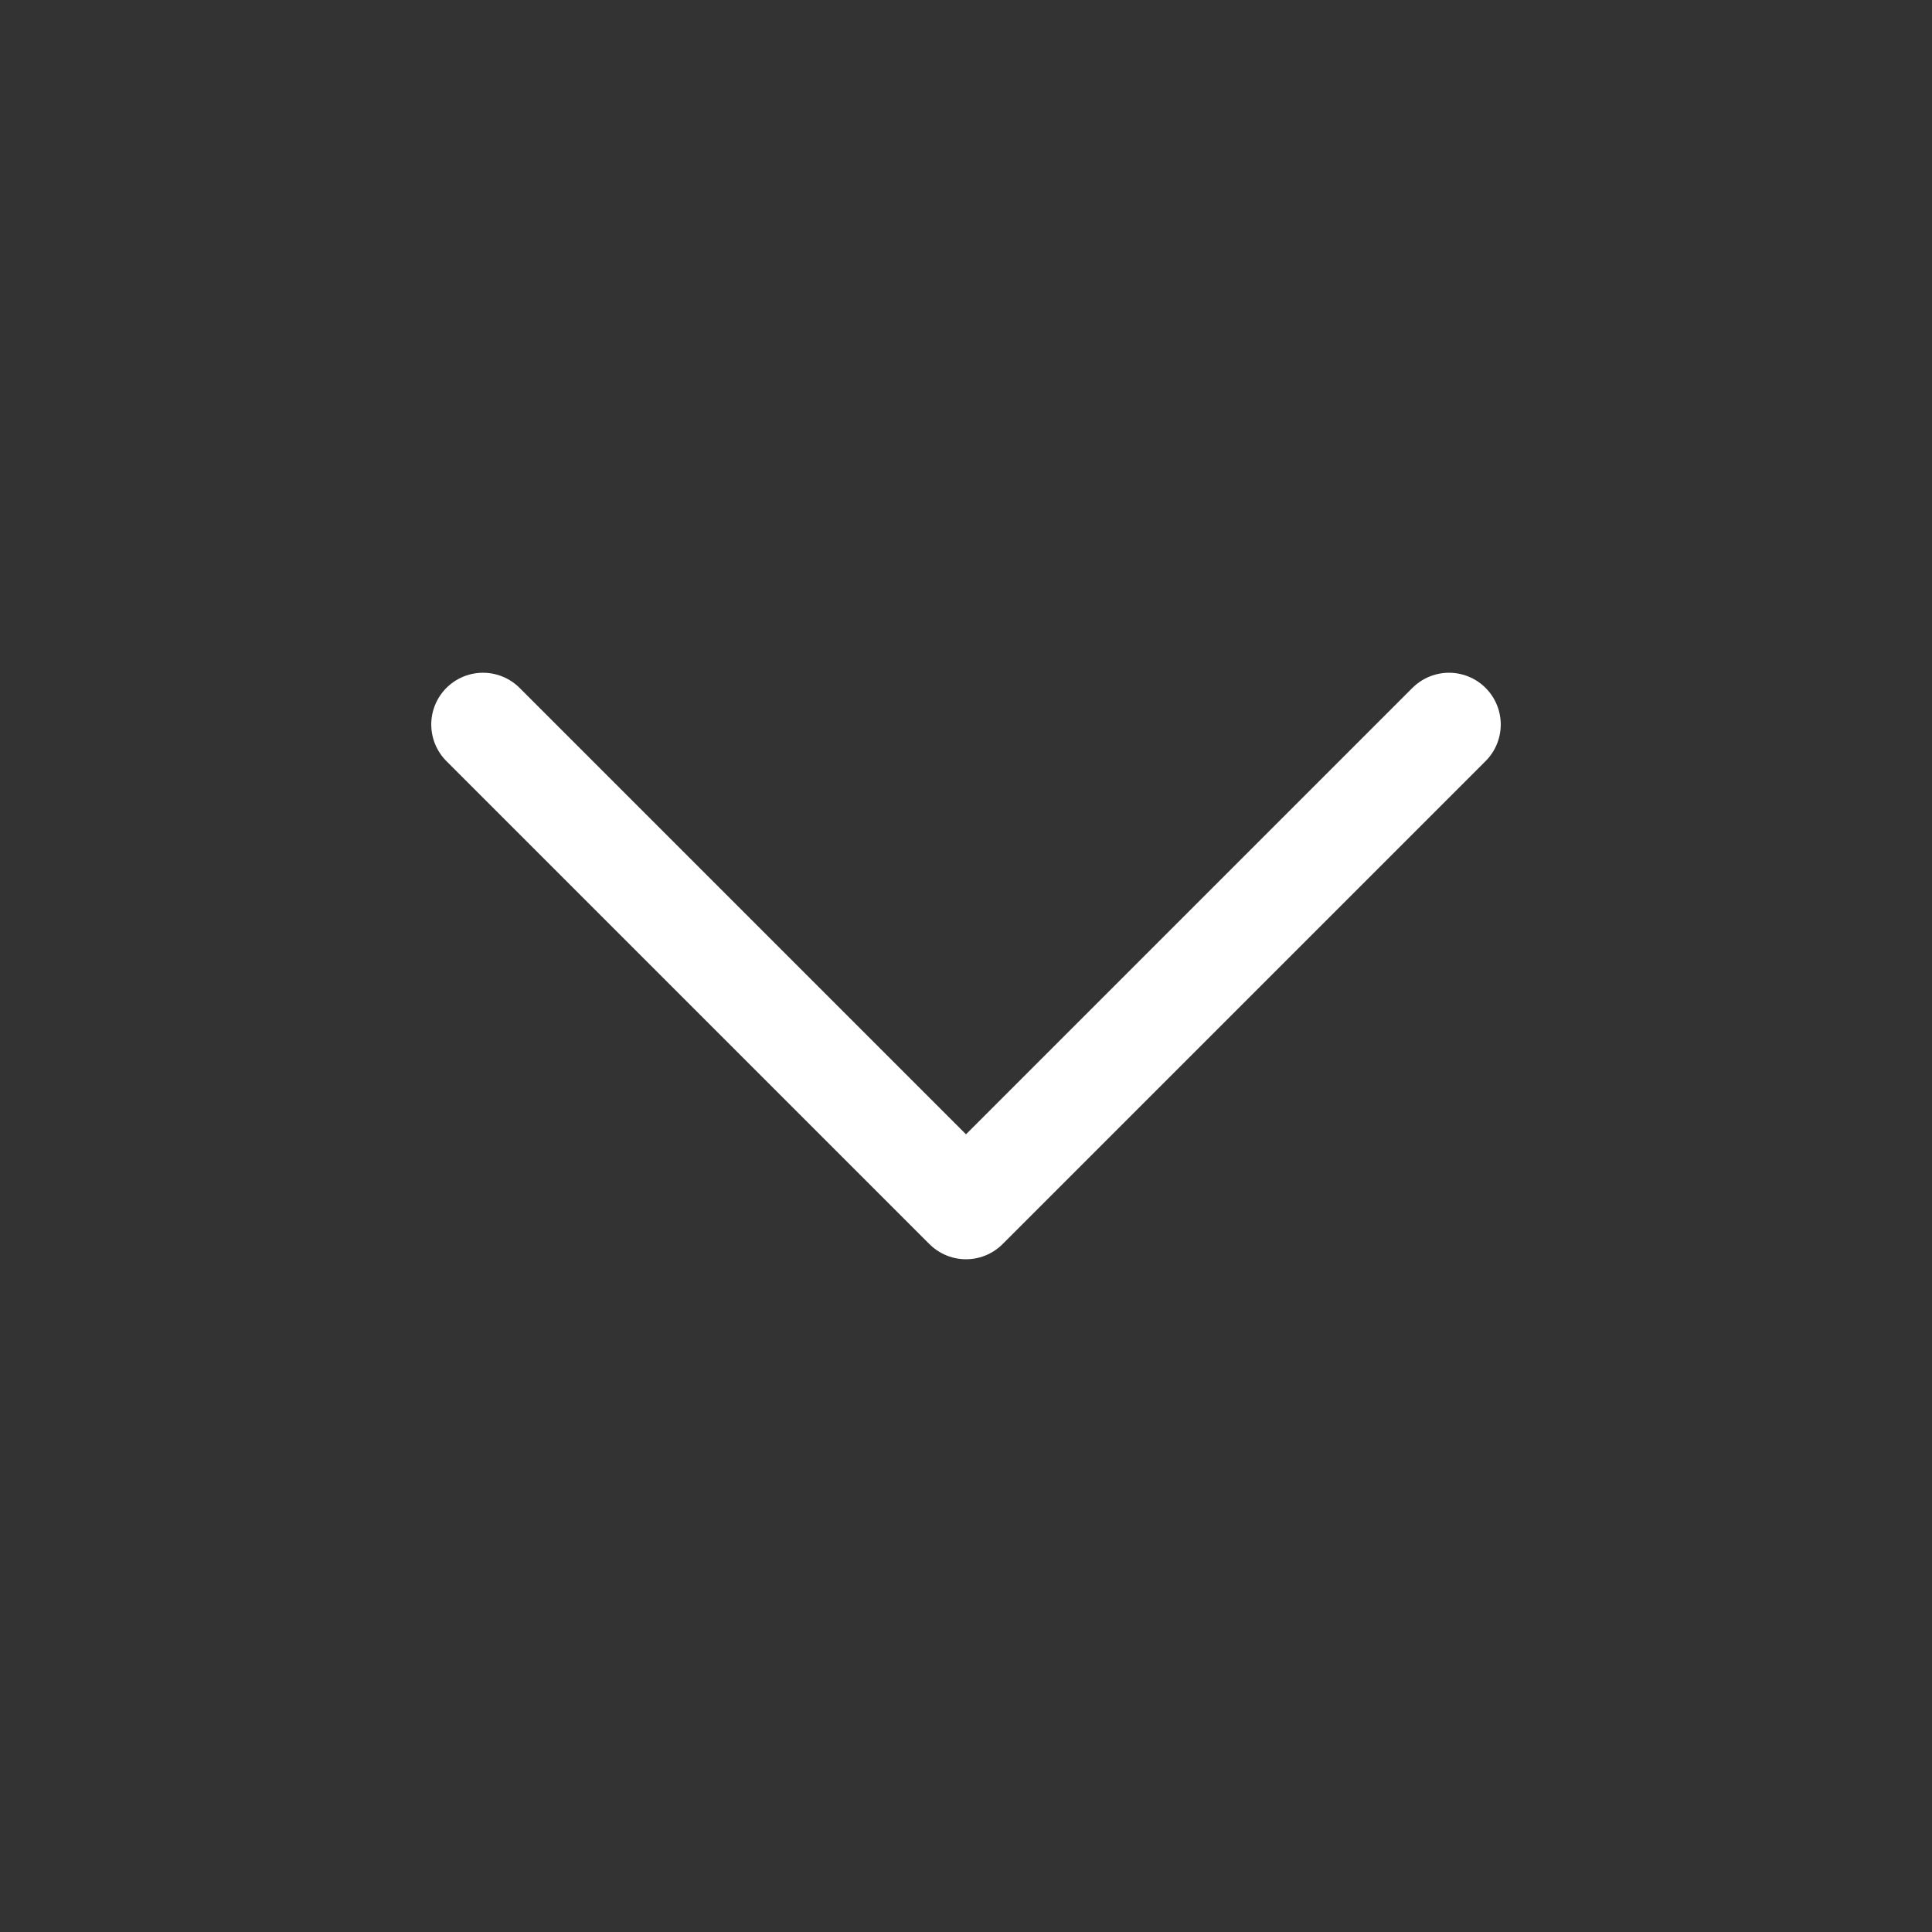
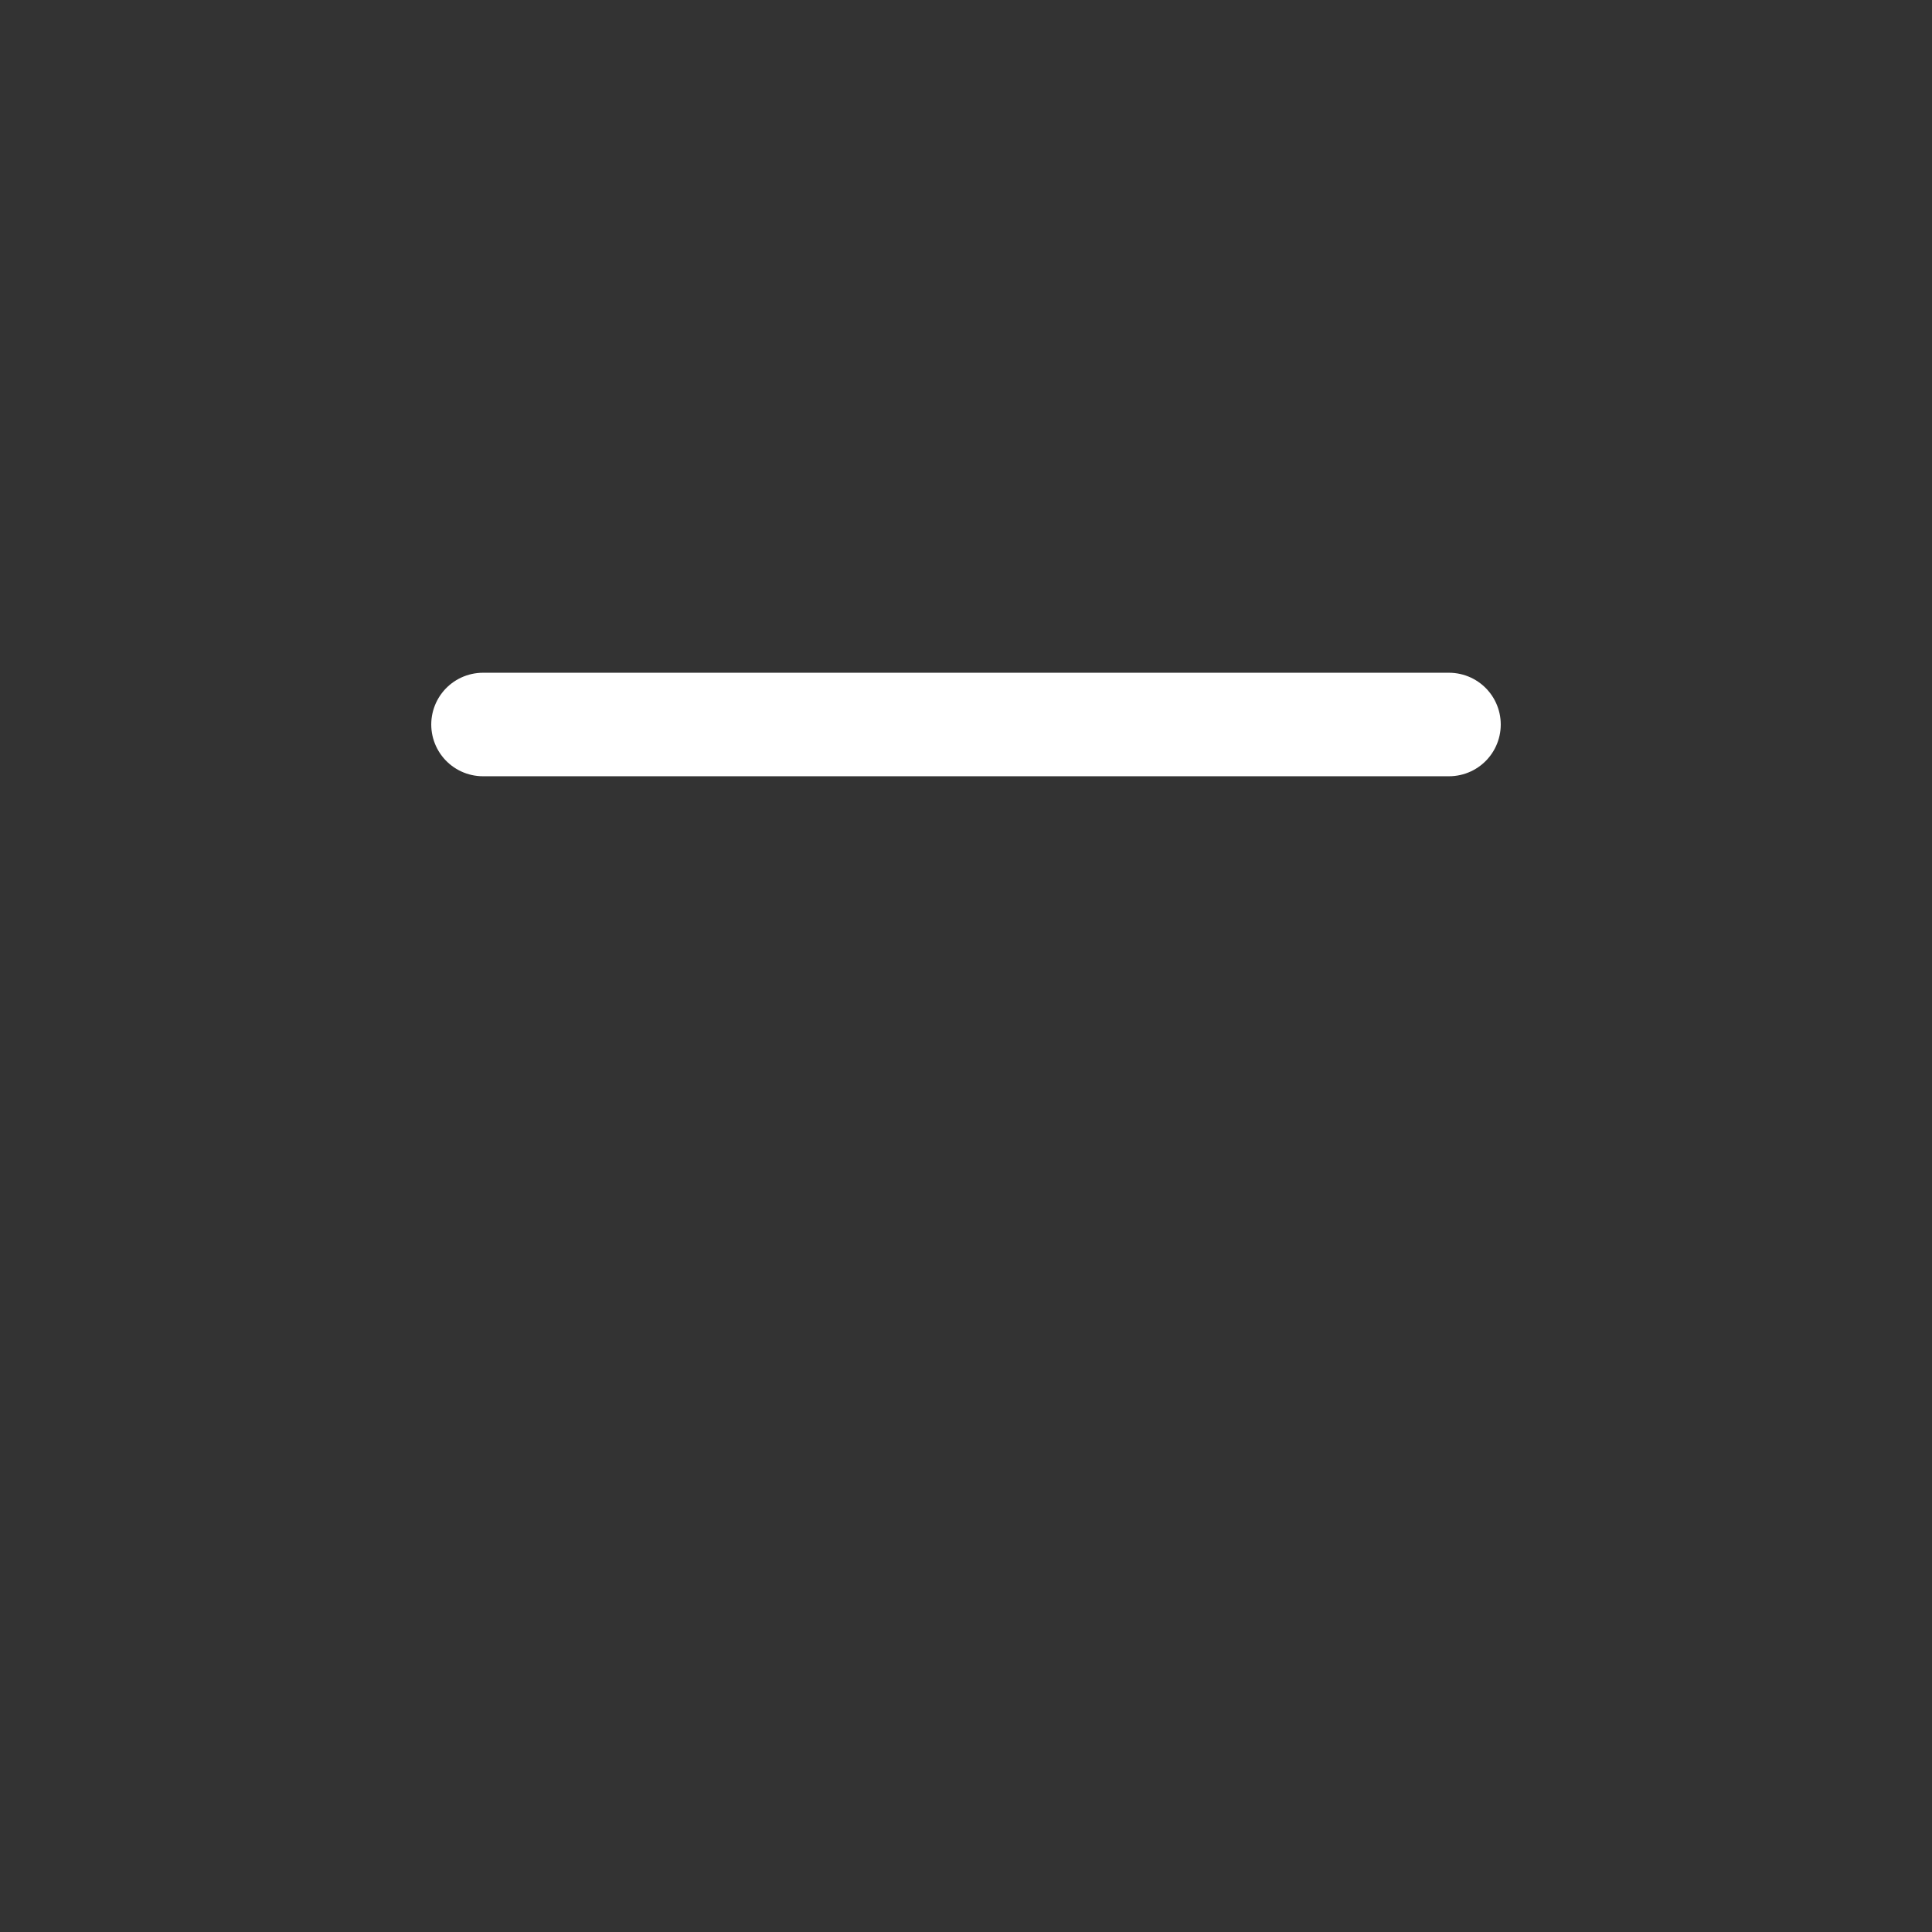
<svg xmlns="http://www.w3.org/2000/svg" width="28" height="28" viewBox="0 0 28 28" fill="none">
  <rect x="0" y="0" width="28" height="28" fill="#333333" stroke="none" />
-   <path d="M7 10.5L14 17.5L21 10.5" stroke="white" stroke-width="1.5" stroke-linecap="round" stroke-linejoin="round" />
+   <path d="M7 10.5L21 10.5" stroke="white" stroke-width="1.5" stroke-linecap="round" stroke-linejoin="round" />
</svg>